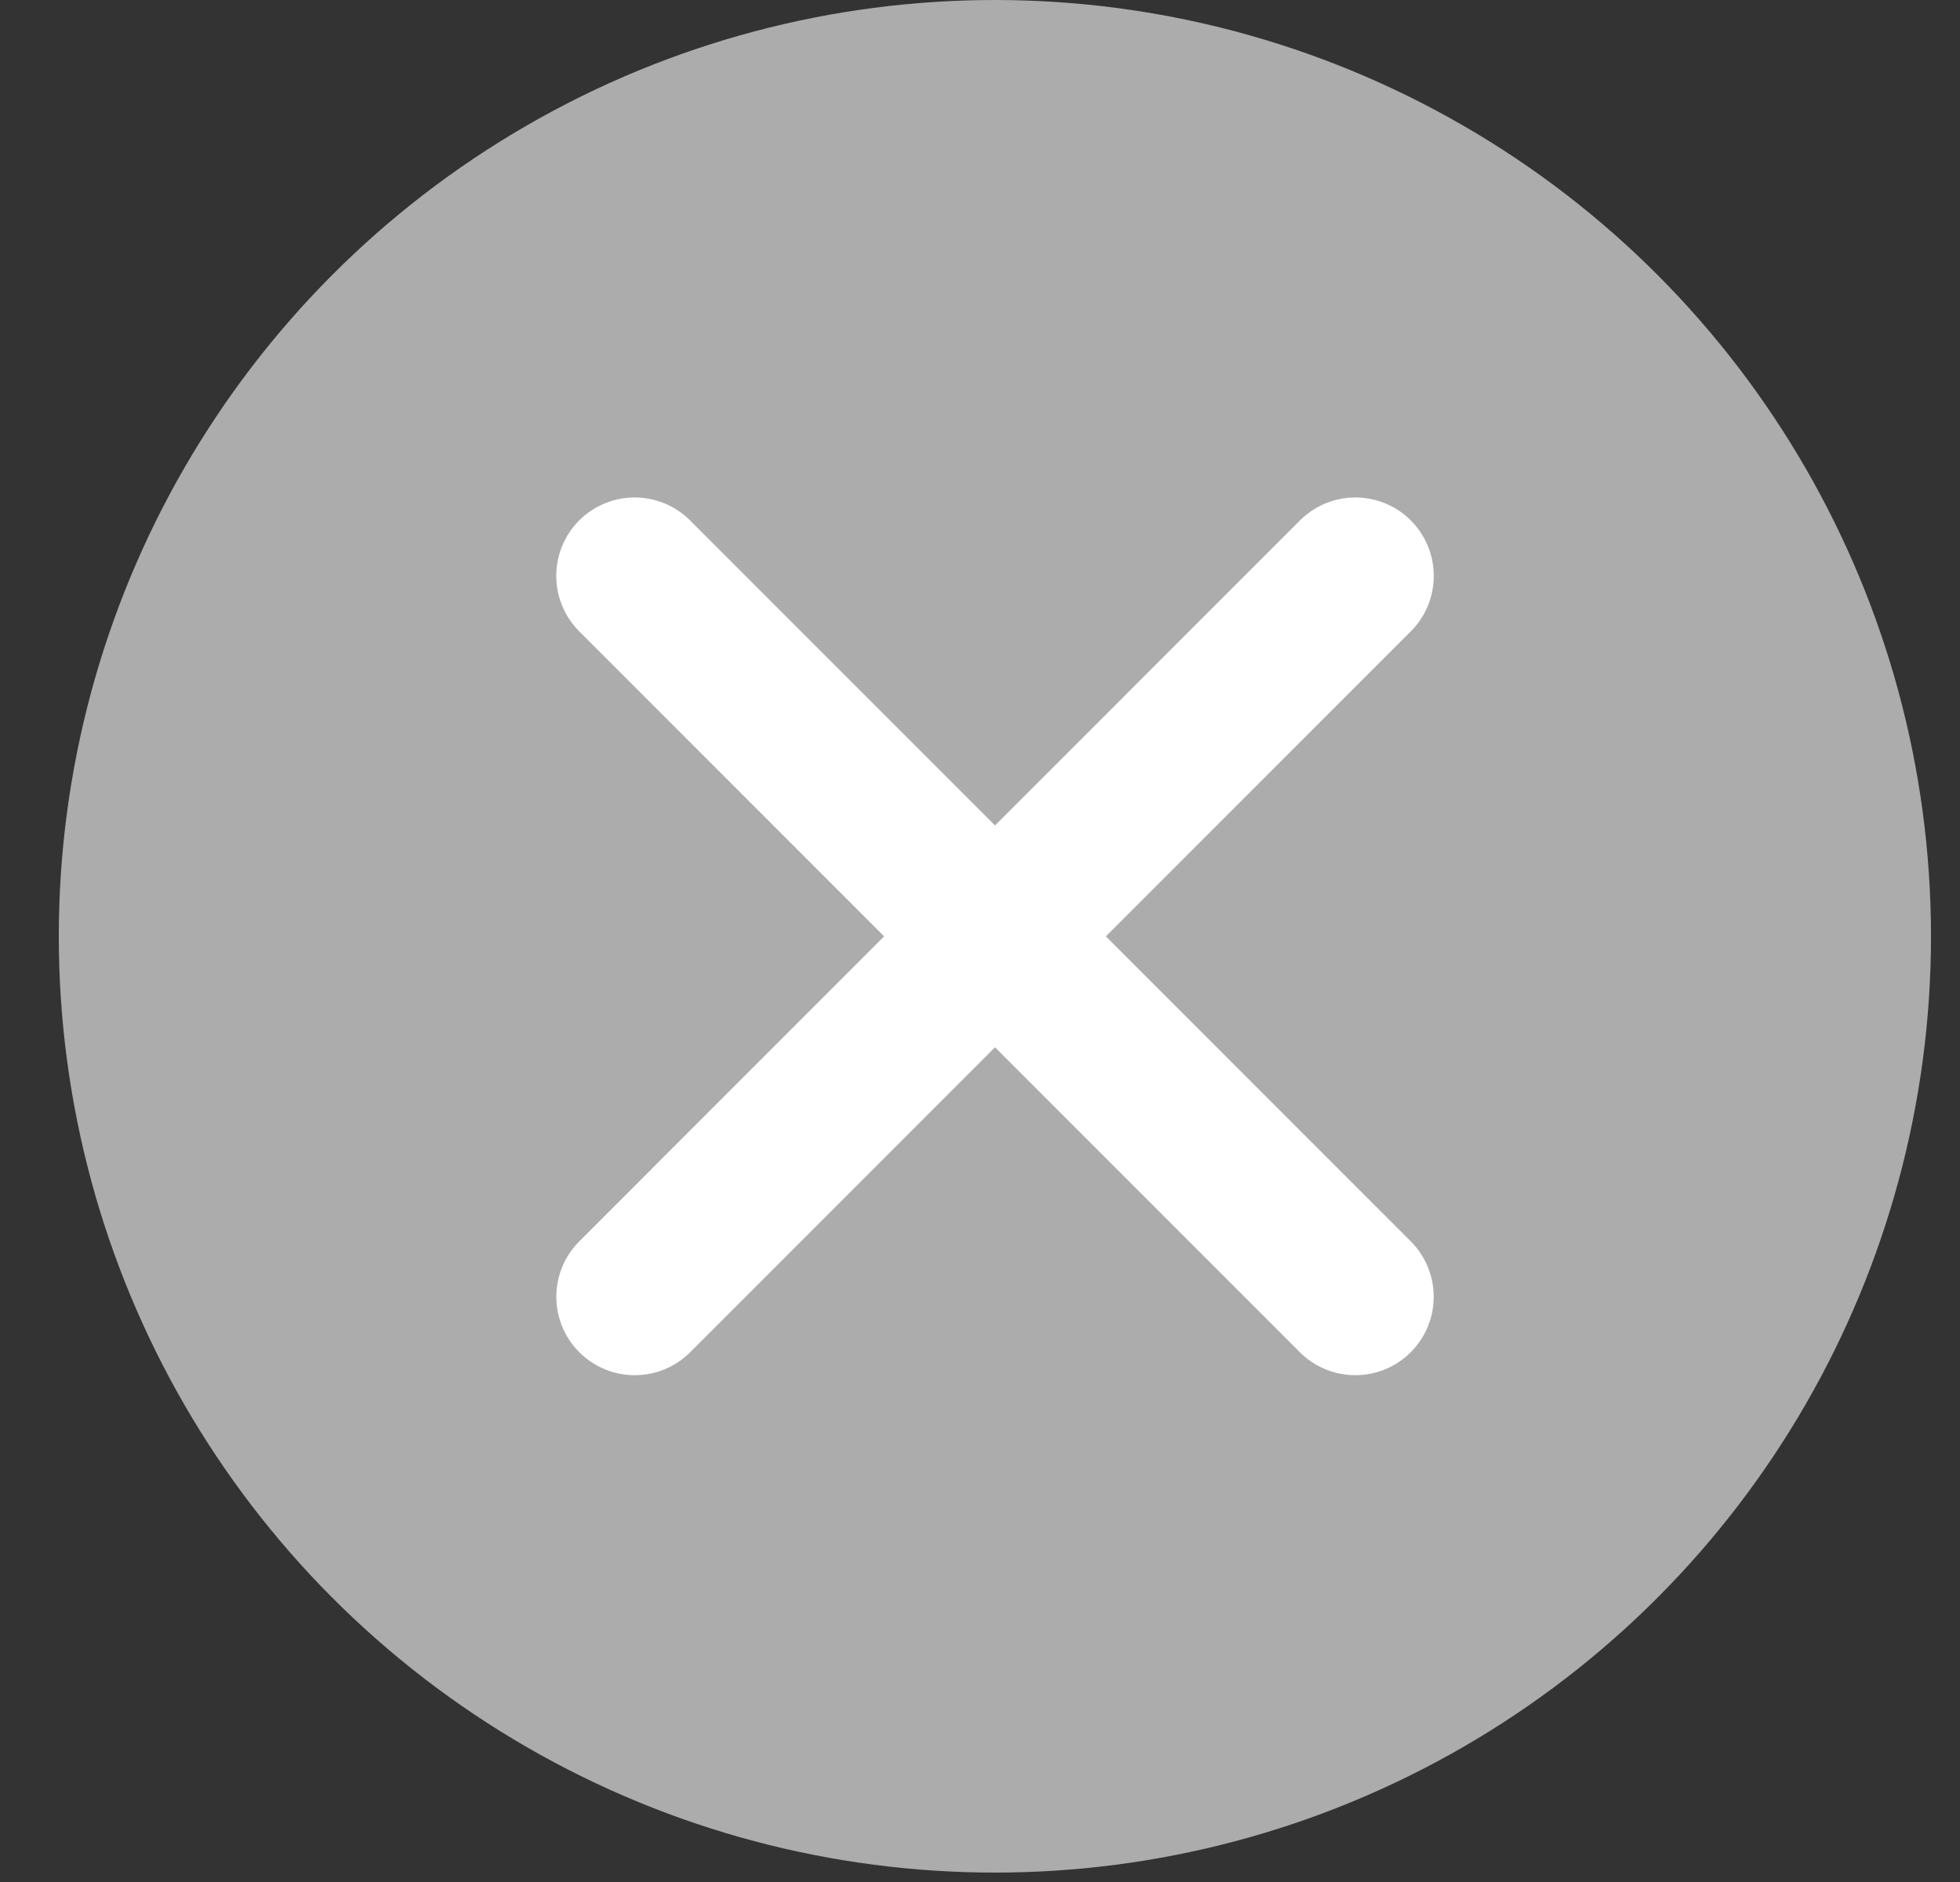
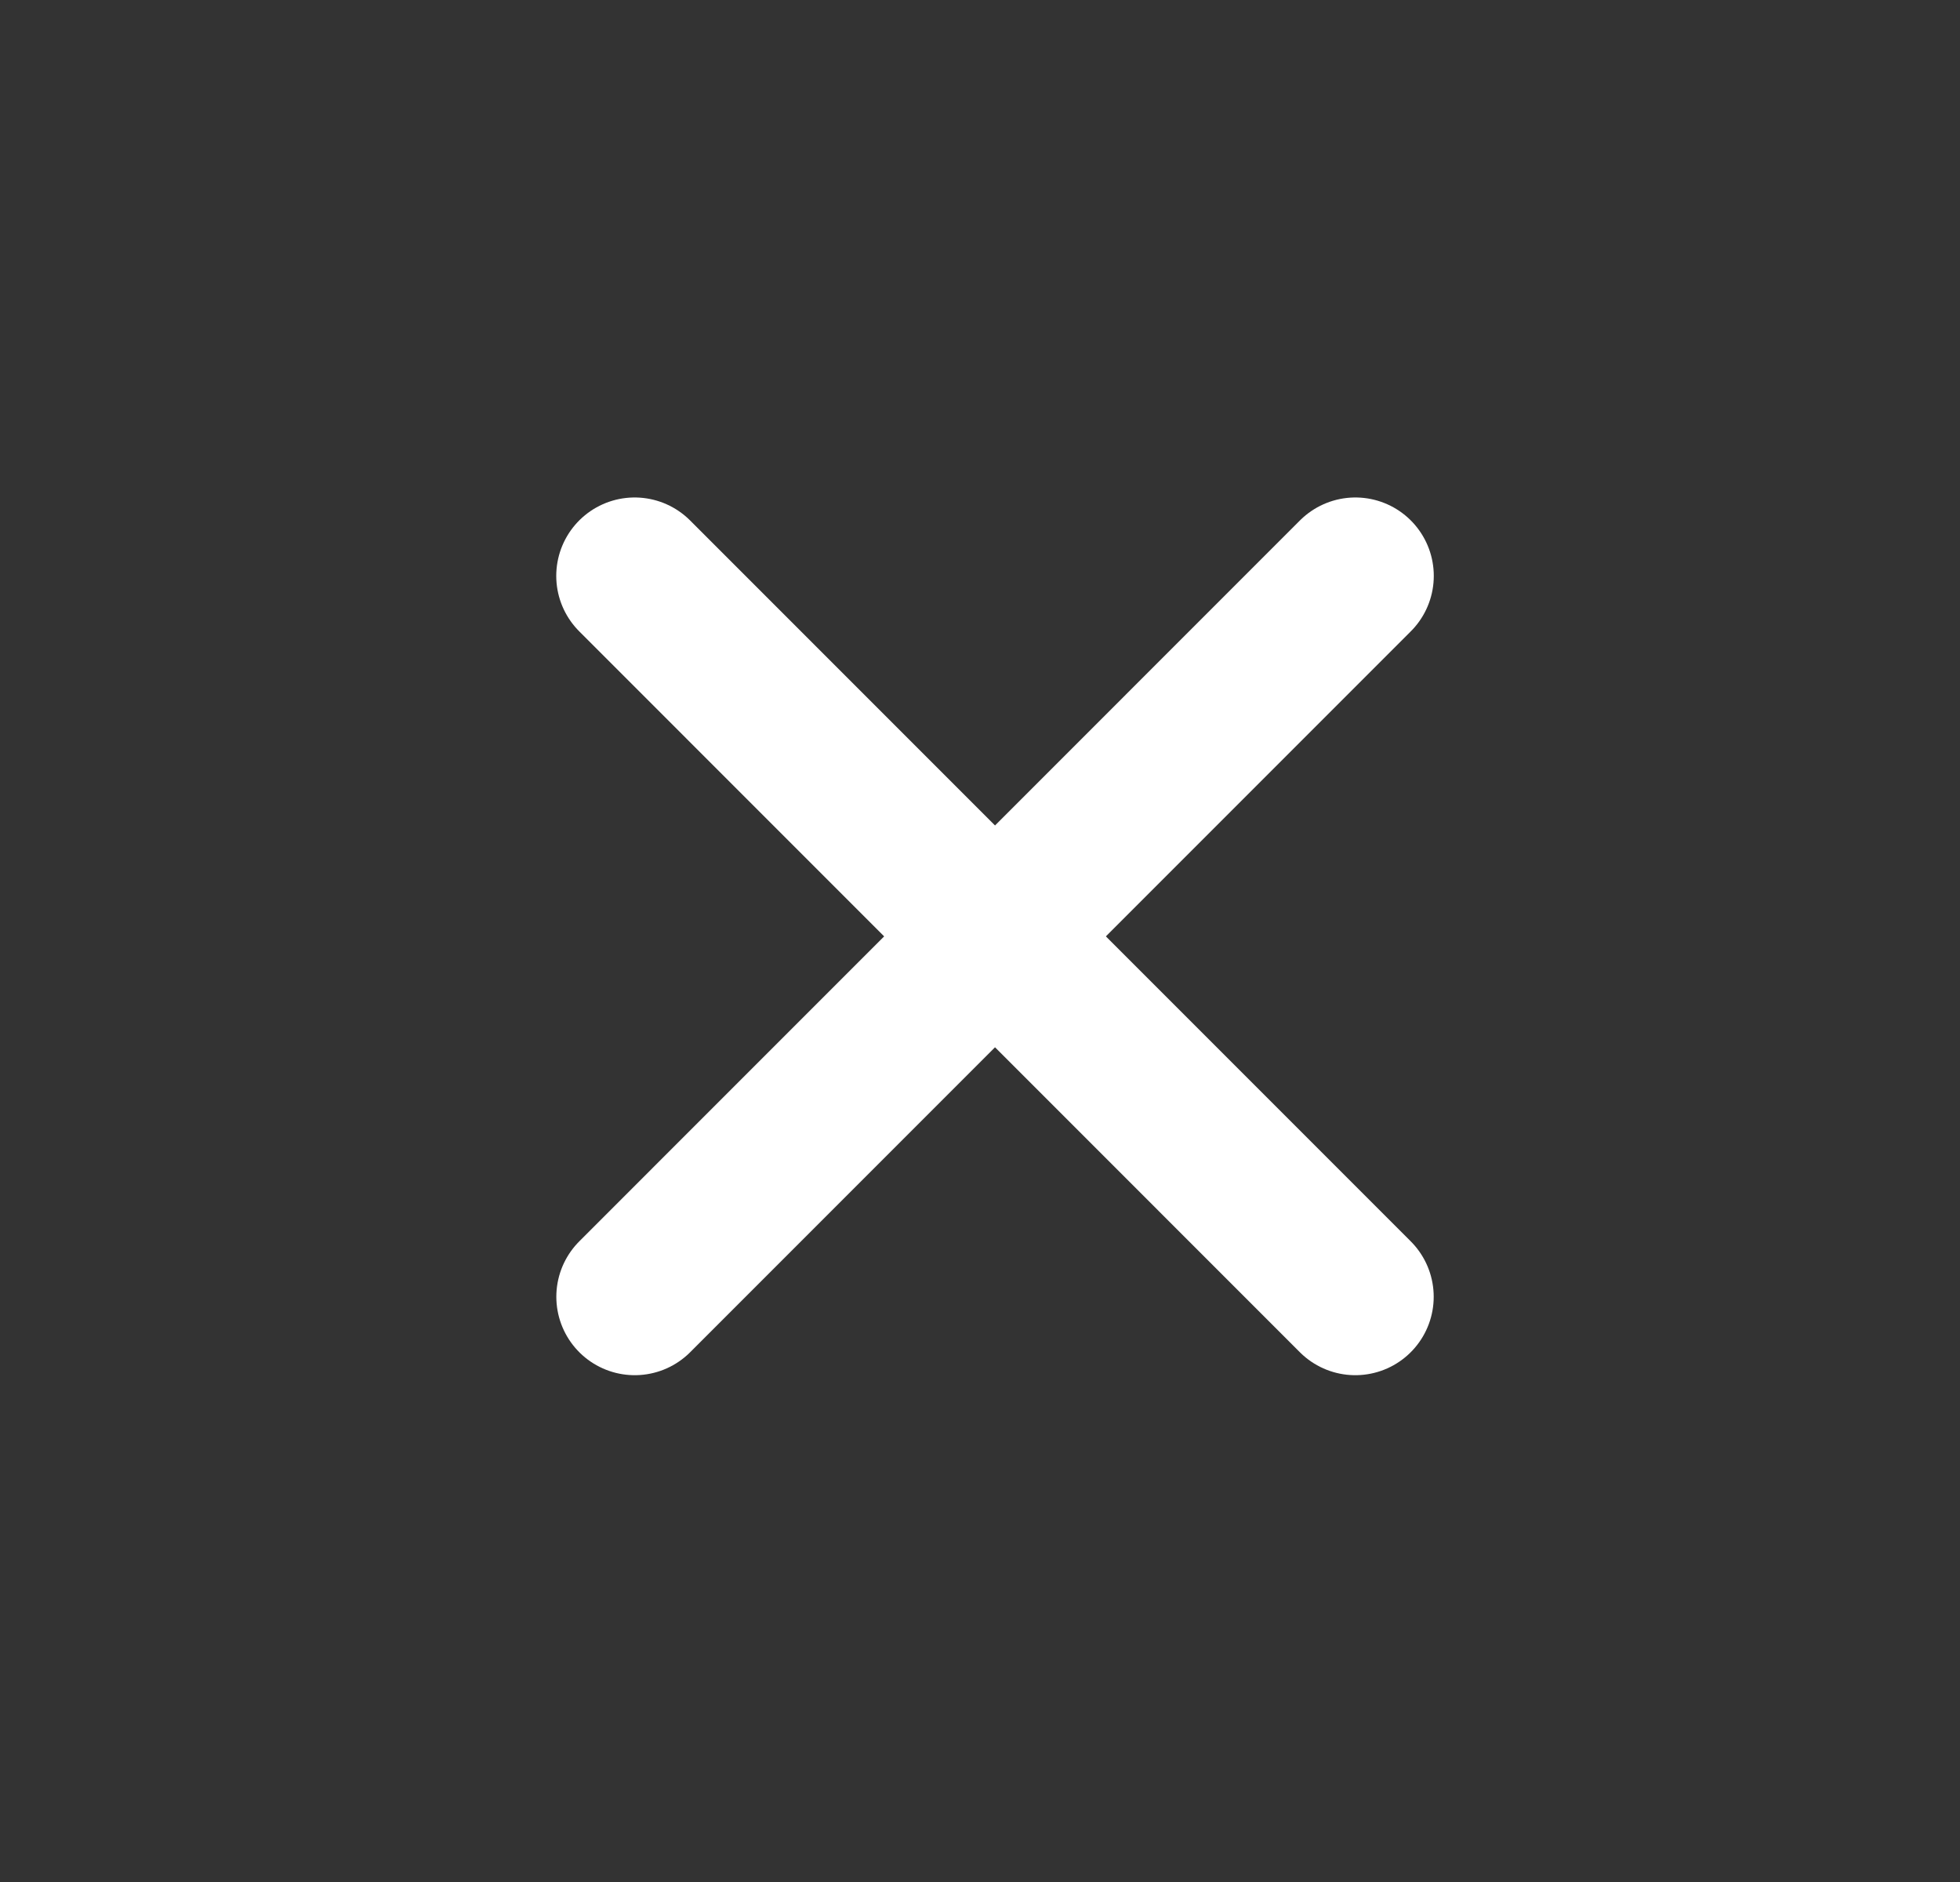
<svg xmlns="http://www.w3.org/2000/svg" width="25" height="24" viewBox="0 0 25 24" fill="none">
  <rect x="0" y="0" width="25" height="24" fill="#333333" stroke="none" />
-   <circle cx="12.69" cy="11.94" r="11.94" fill="#ACACAC" />
  <path d="M17.287 16.537L8.095 7.344" stroke="white" stroke-width="2" stroke-linecap="round" />
  <path d="M8.096 16.537L17.288 7.344" stroke="white" stroke-width="2" stroke-linecap="round" />
</svg>